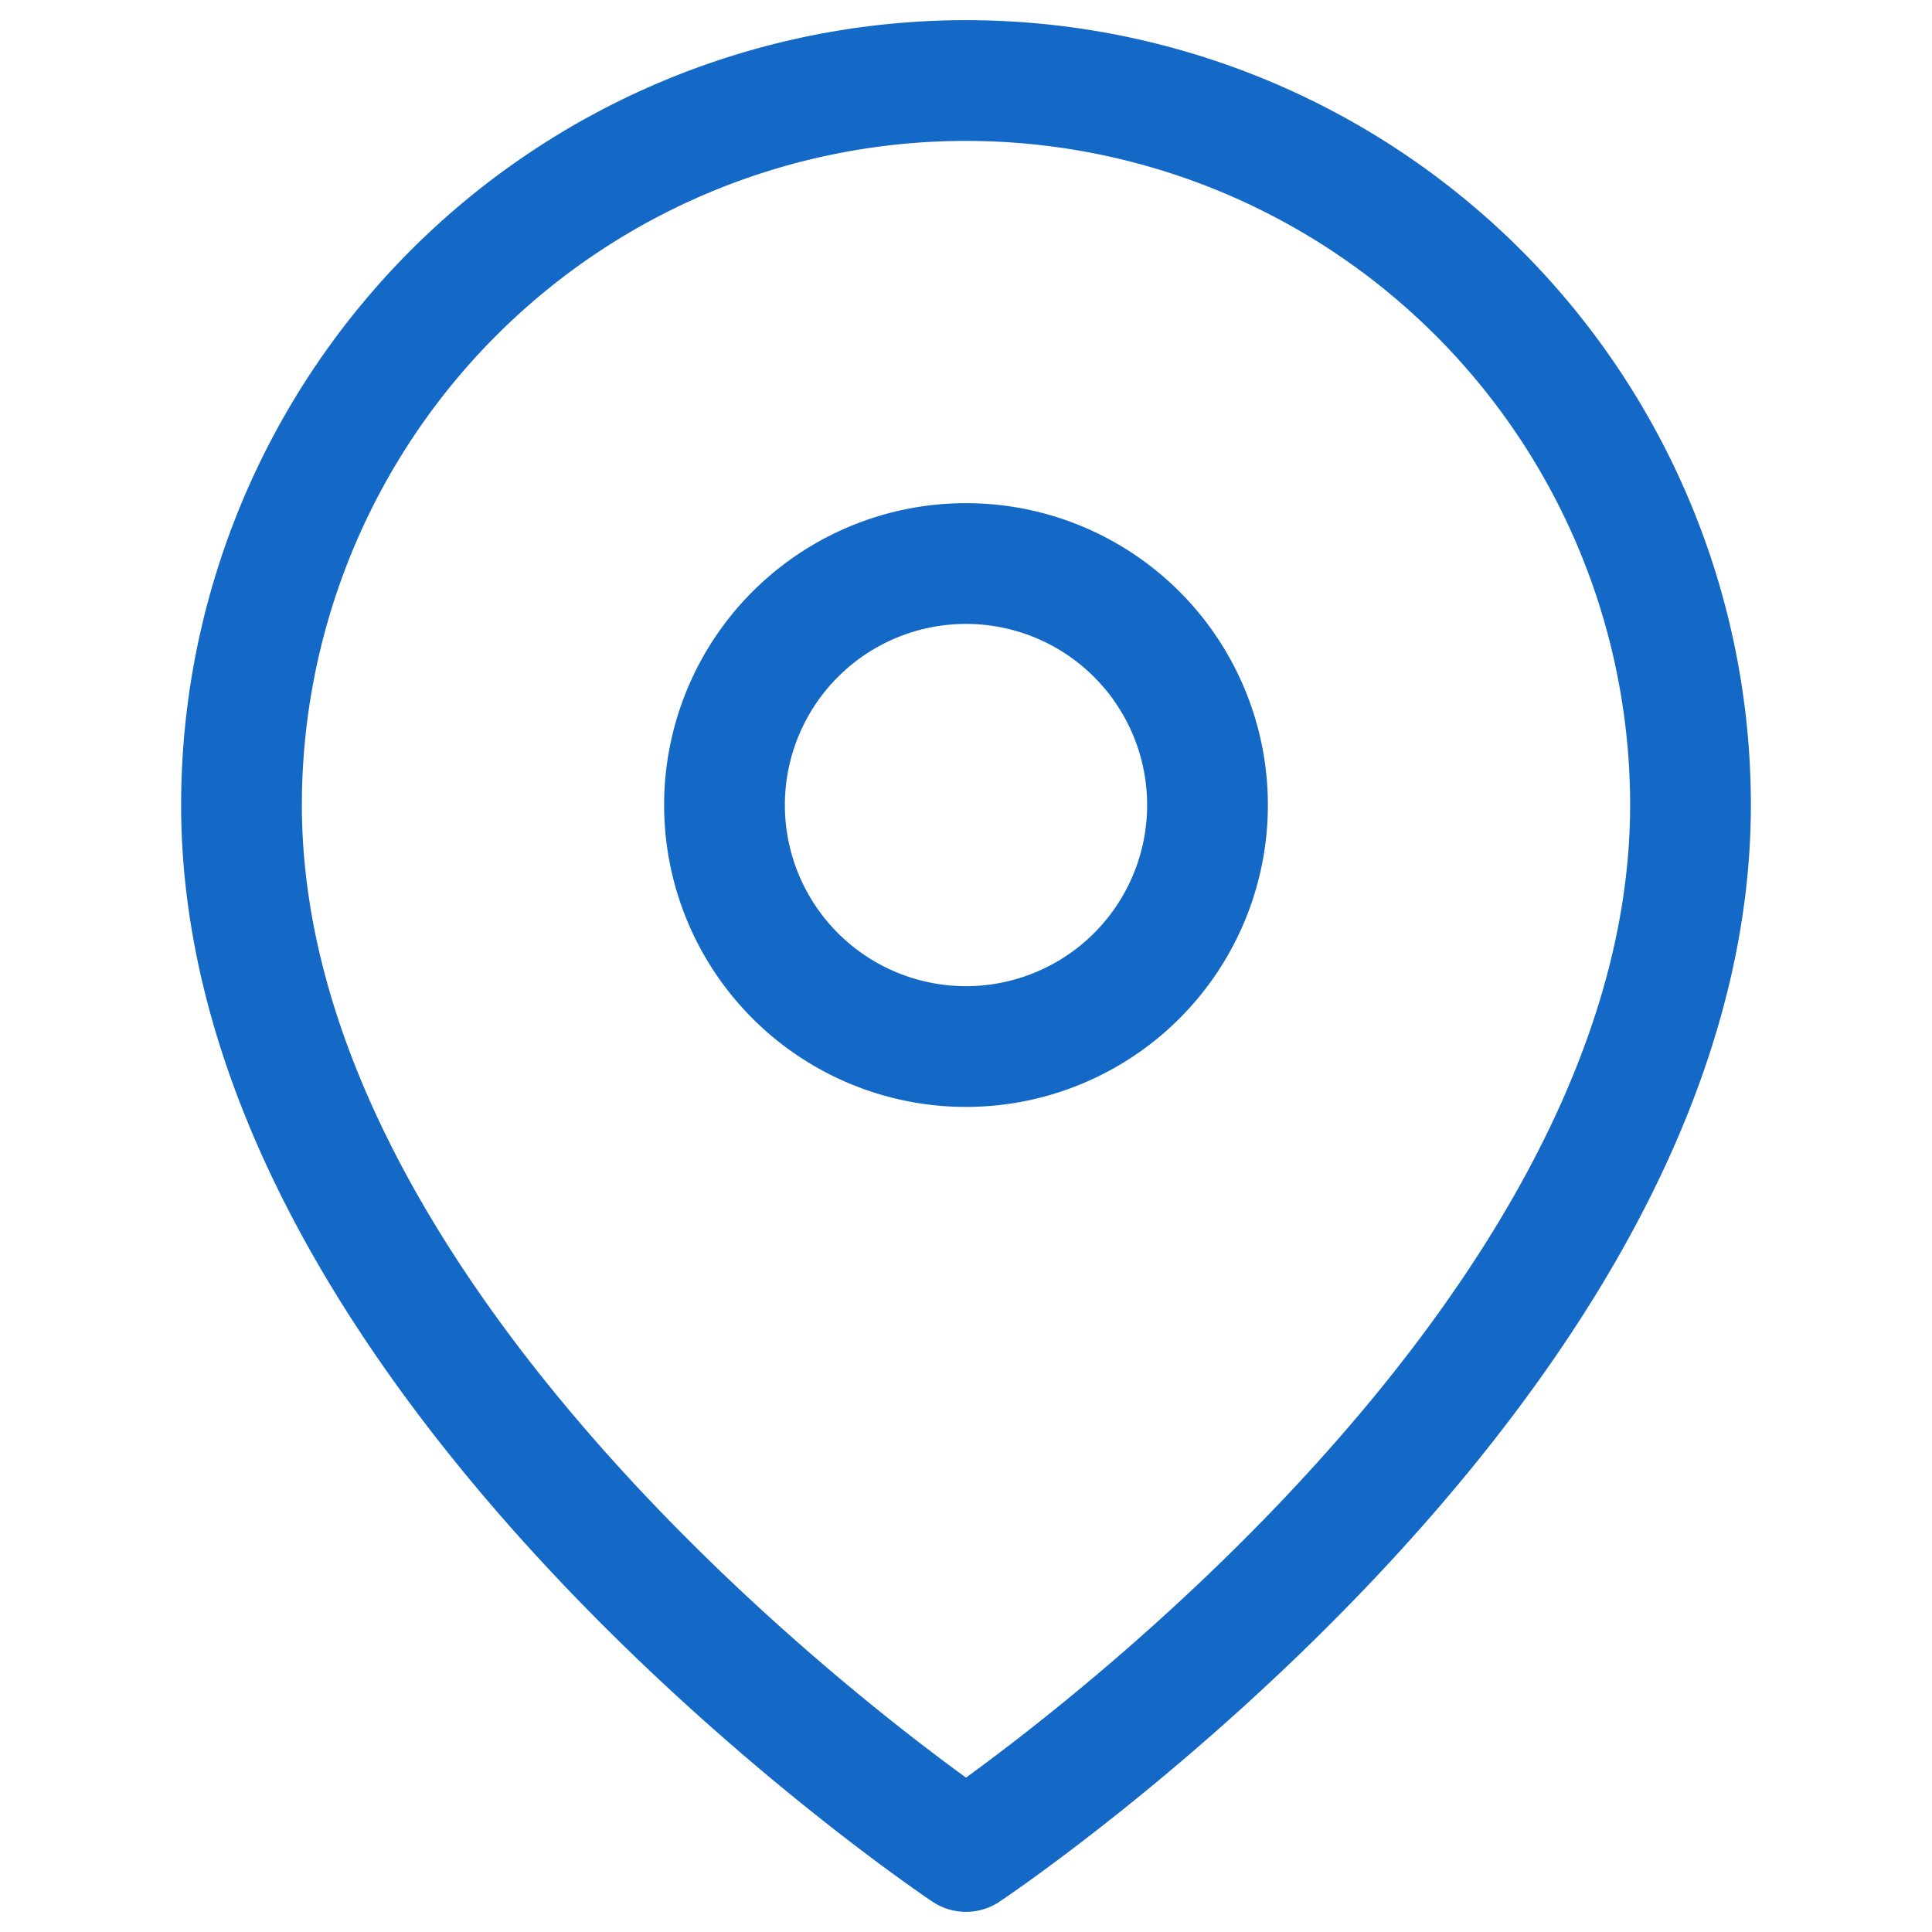
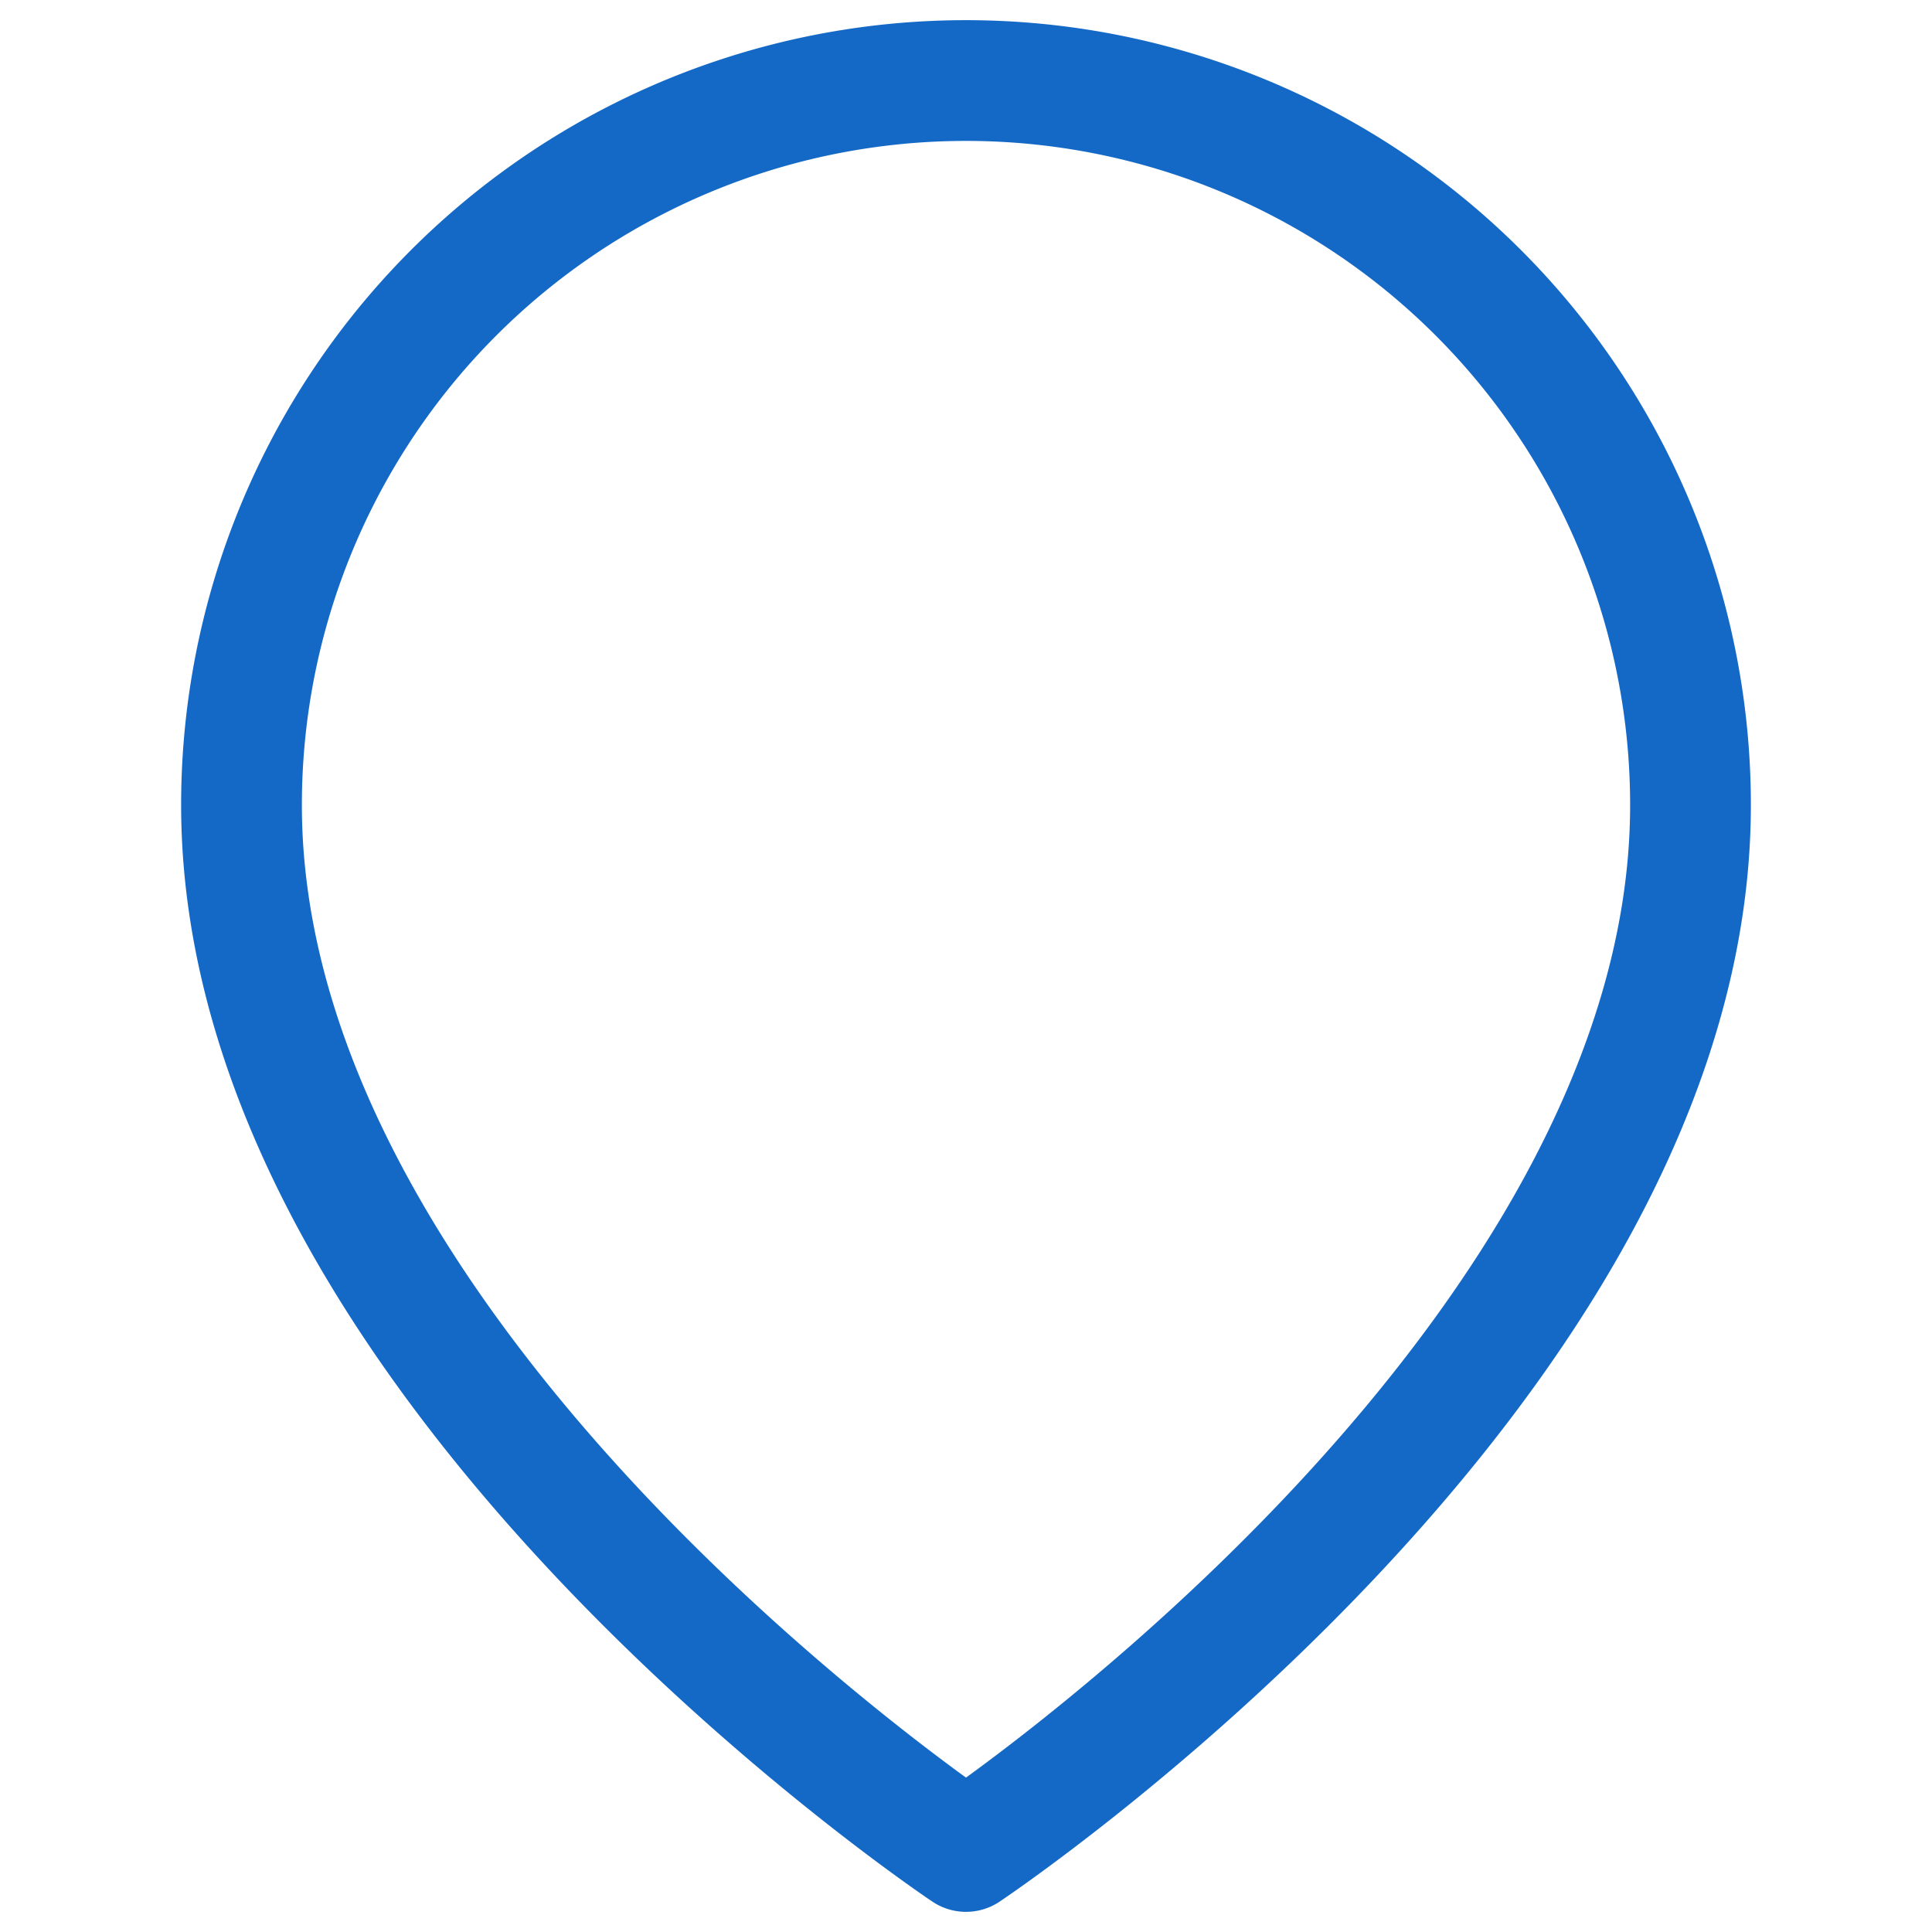
<svg xmlns="http://www.w3.org/2000/svg" fill="none" height="16" width="16">
  <g stroke="#1469c7" stroke-linecap="round" stroke-linejoin="round">
    <path d="M8 15.333s6-4 6-8.666a6 6 0 1 0-12 0c0 4.666 6 8.666 6 8.666z" />
-     <path d="M8 8.667a2 2 0 1 0 0-4 2 2 0 0 0 0 4z" />
  </g>
</svg>